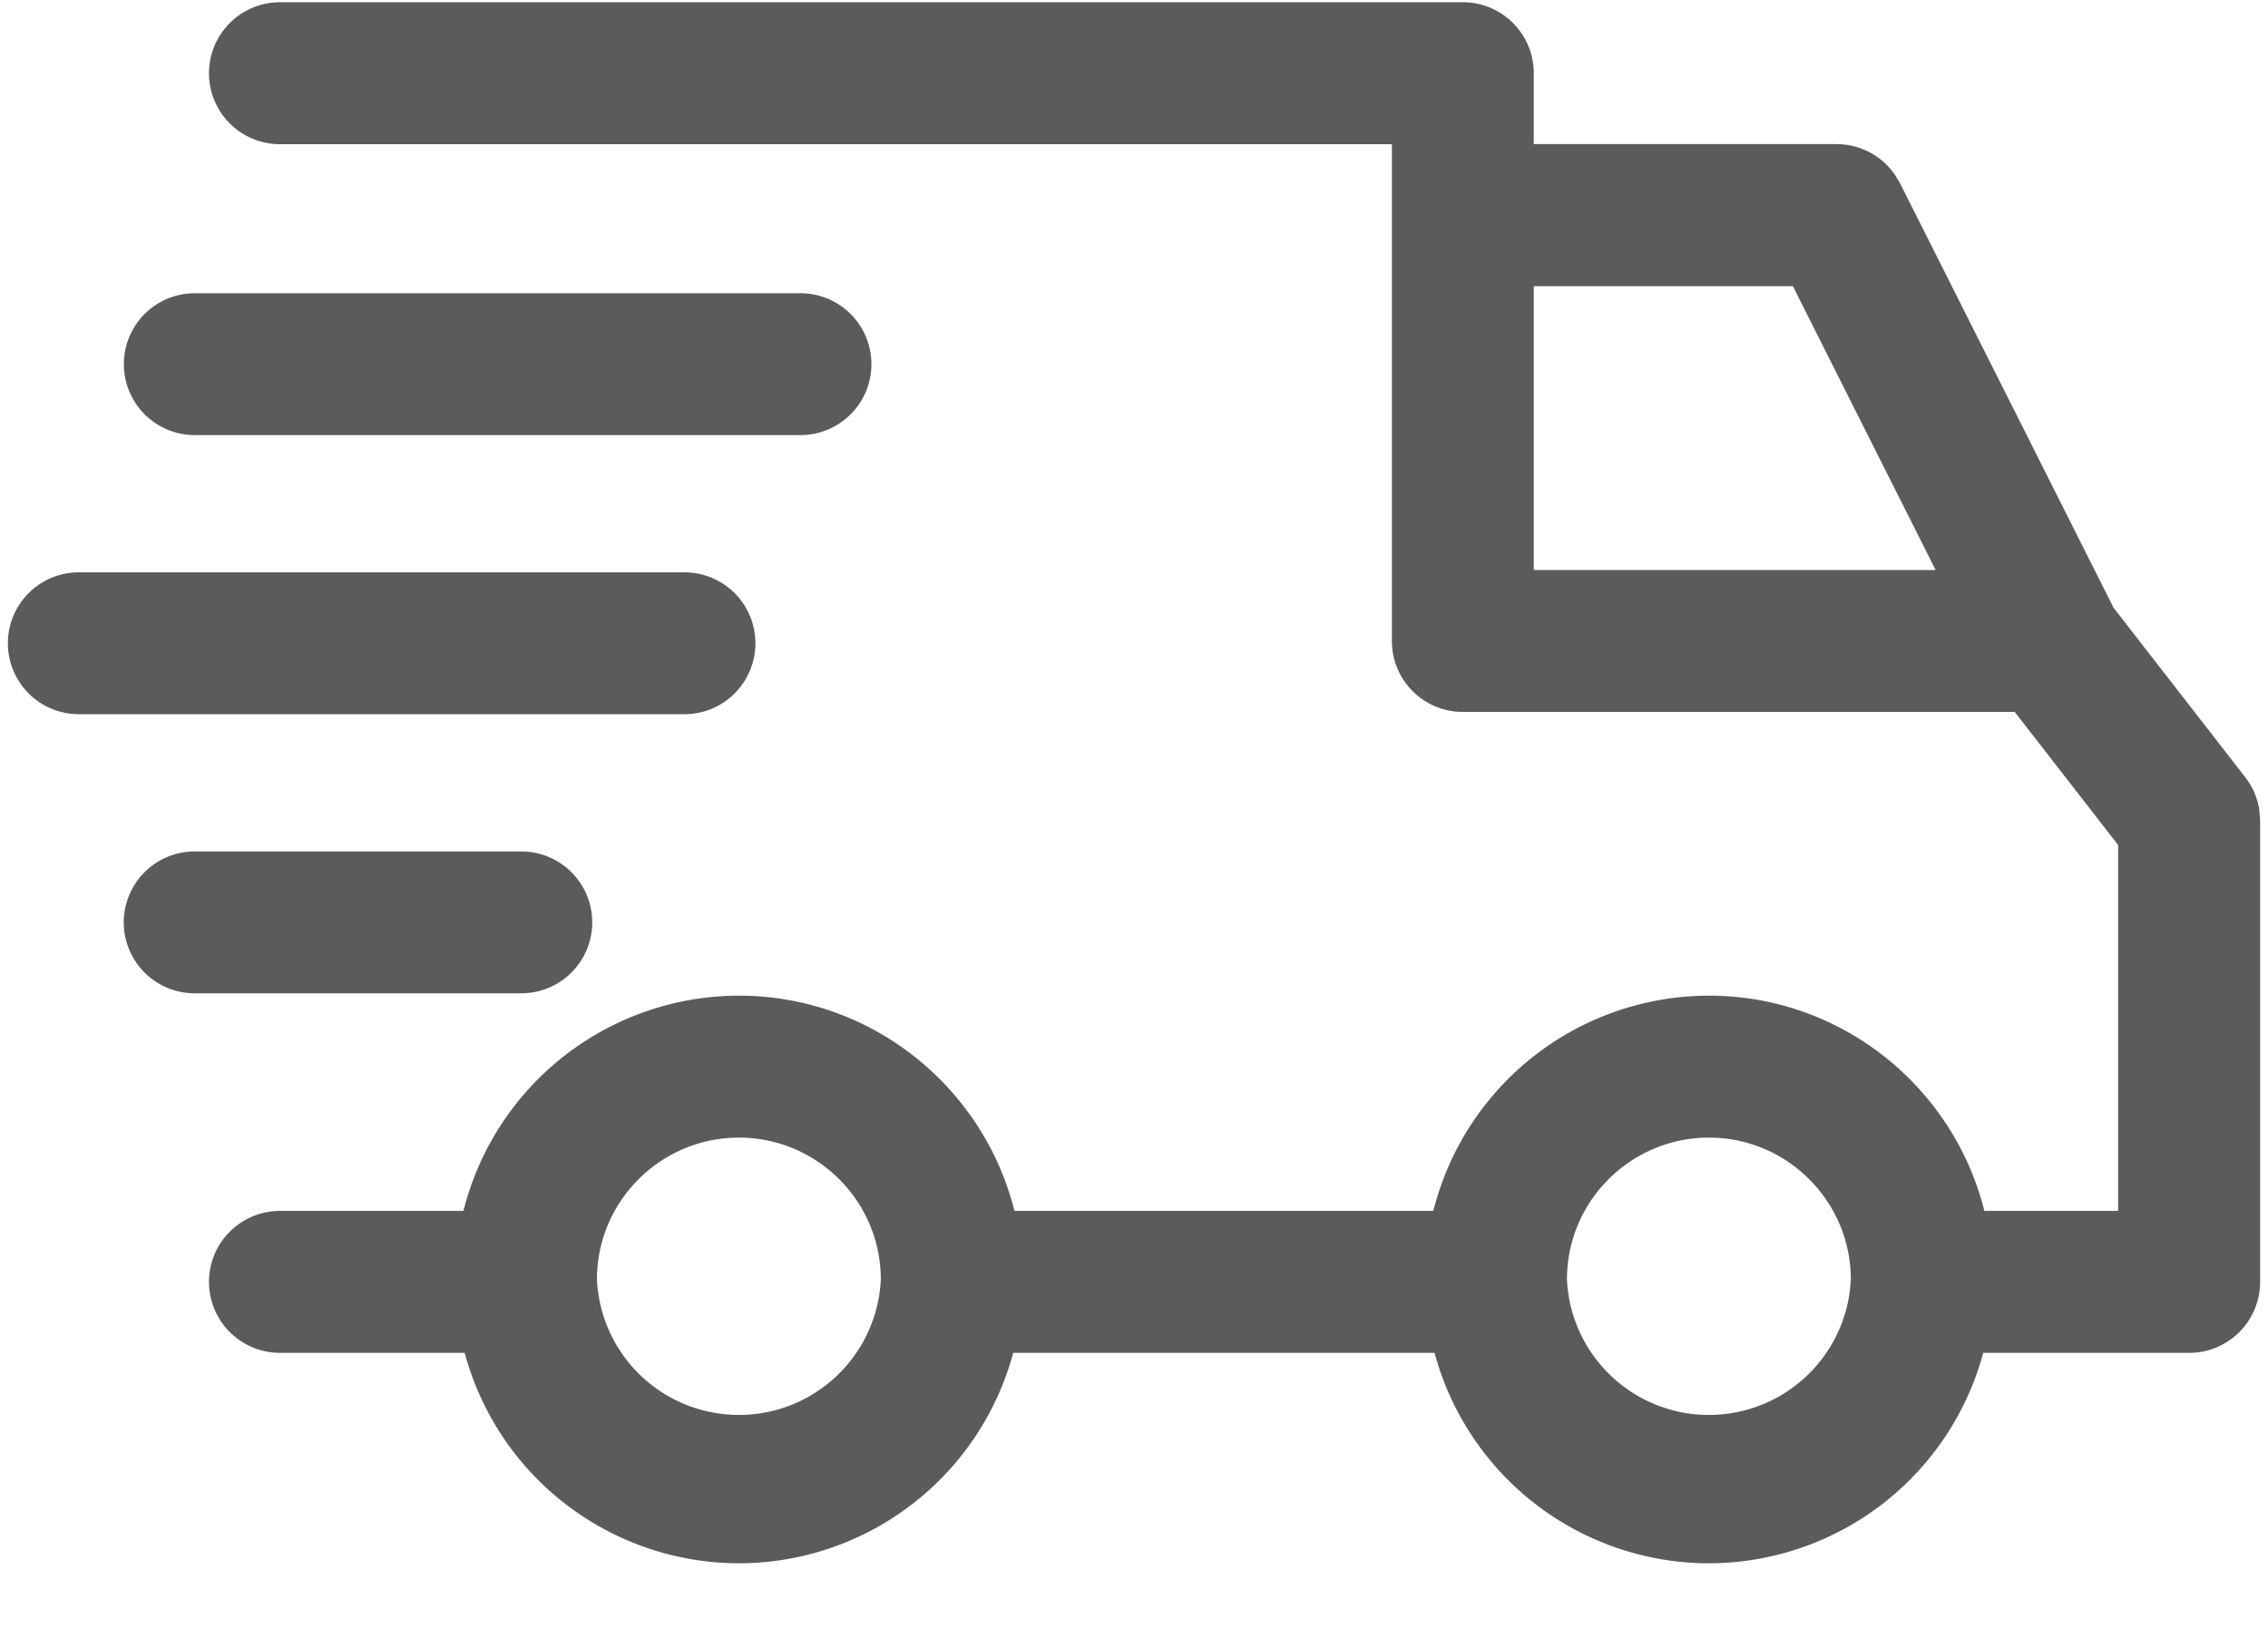
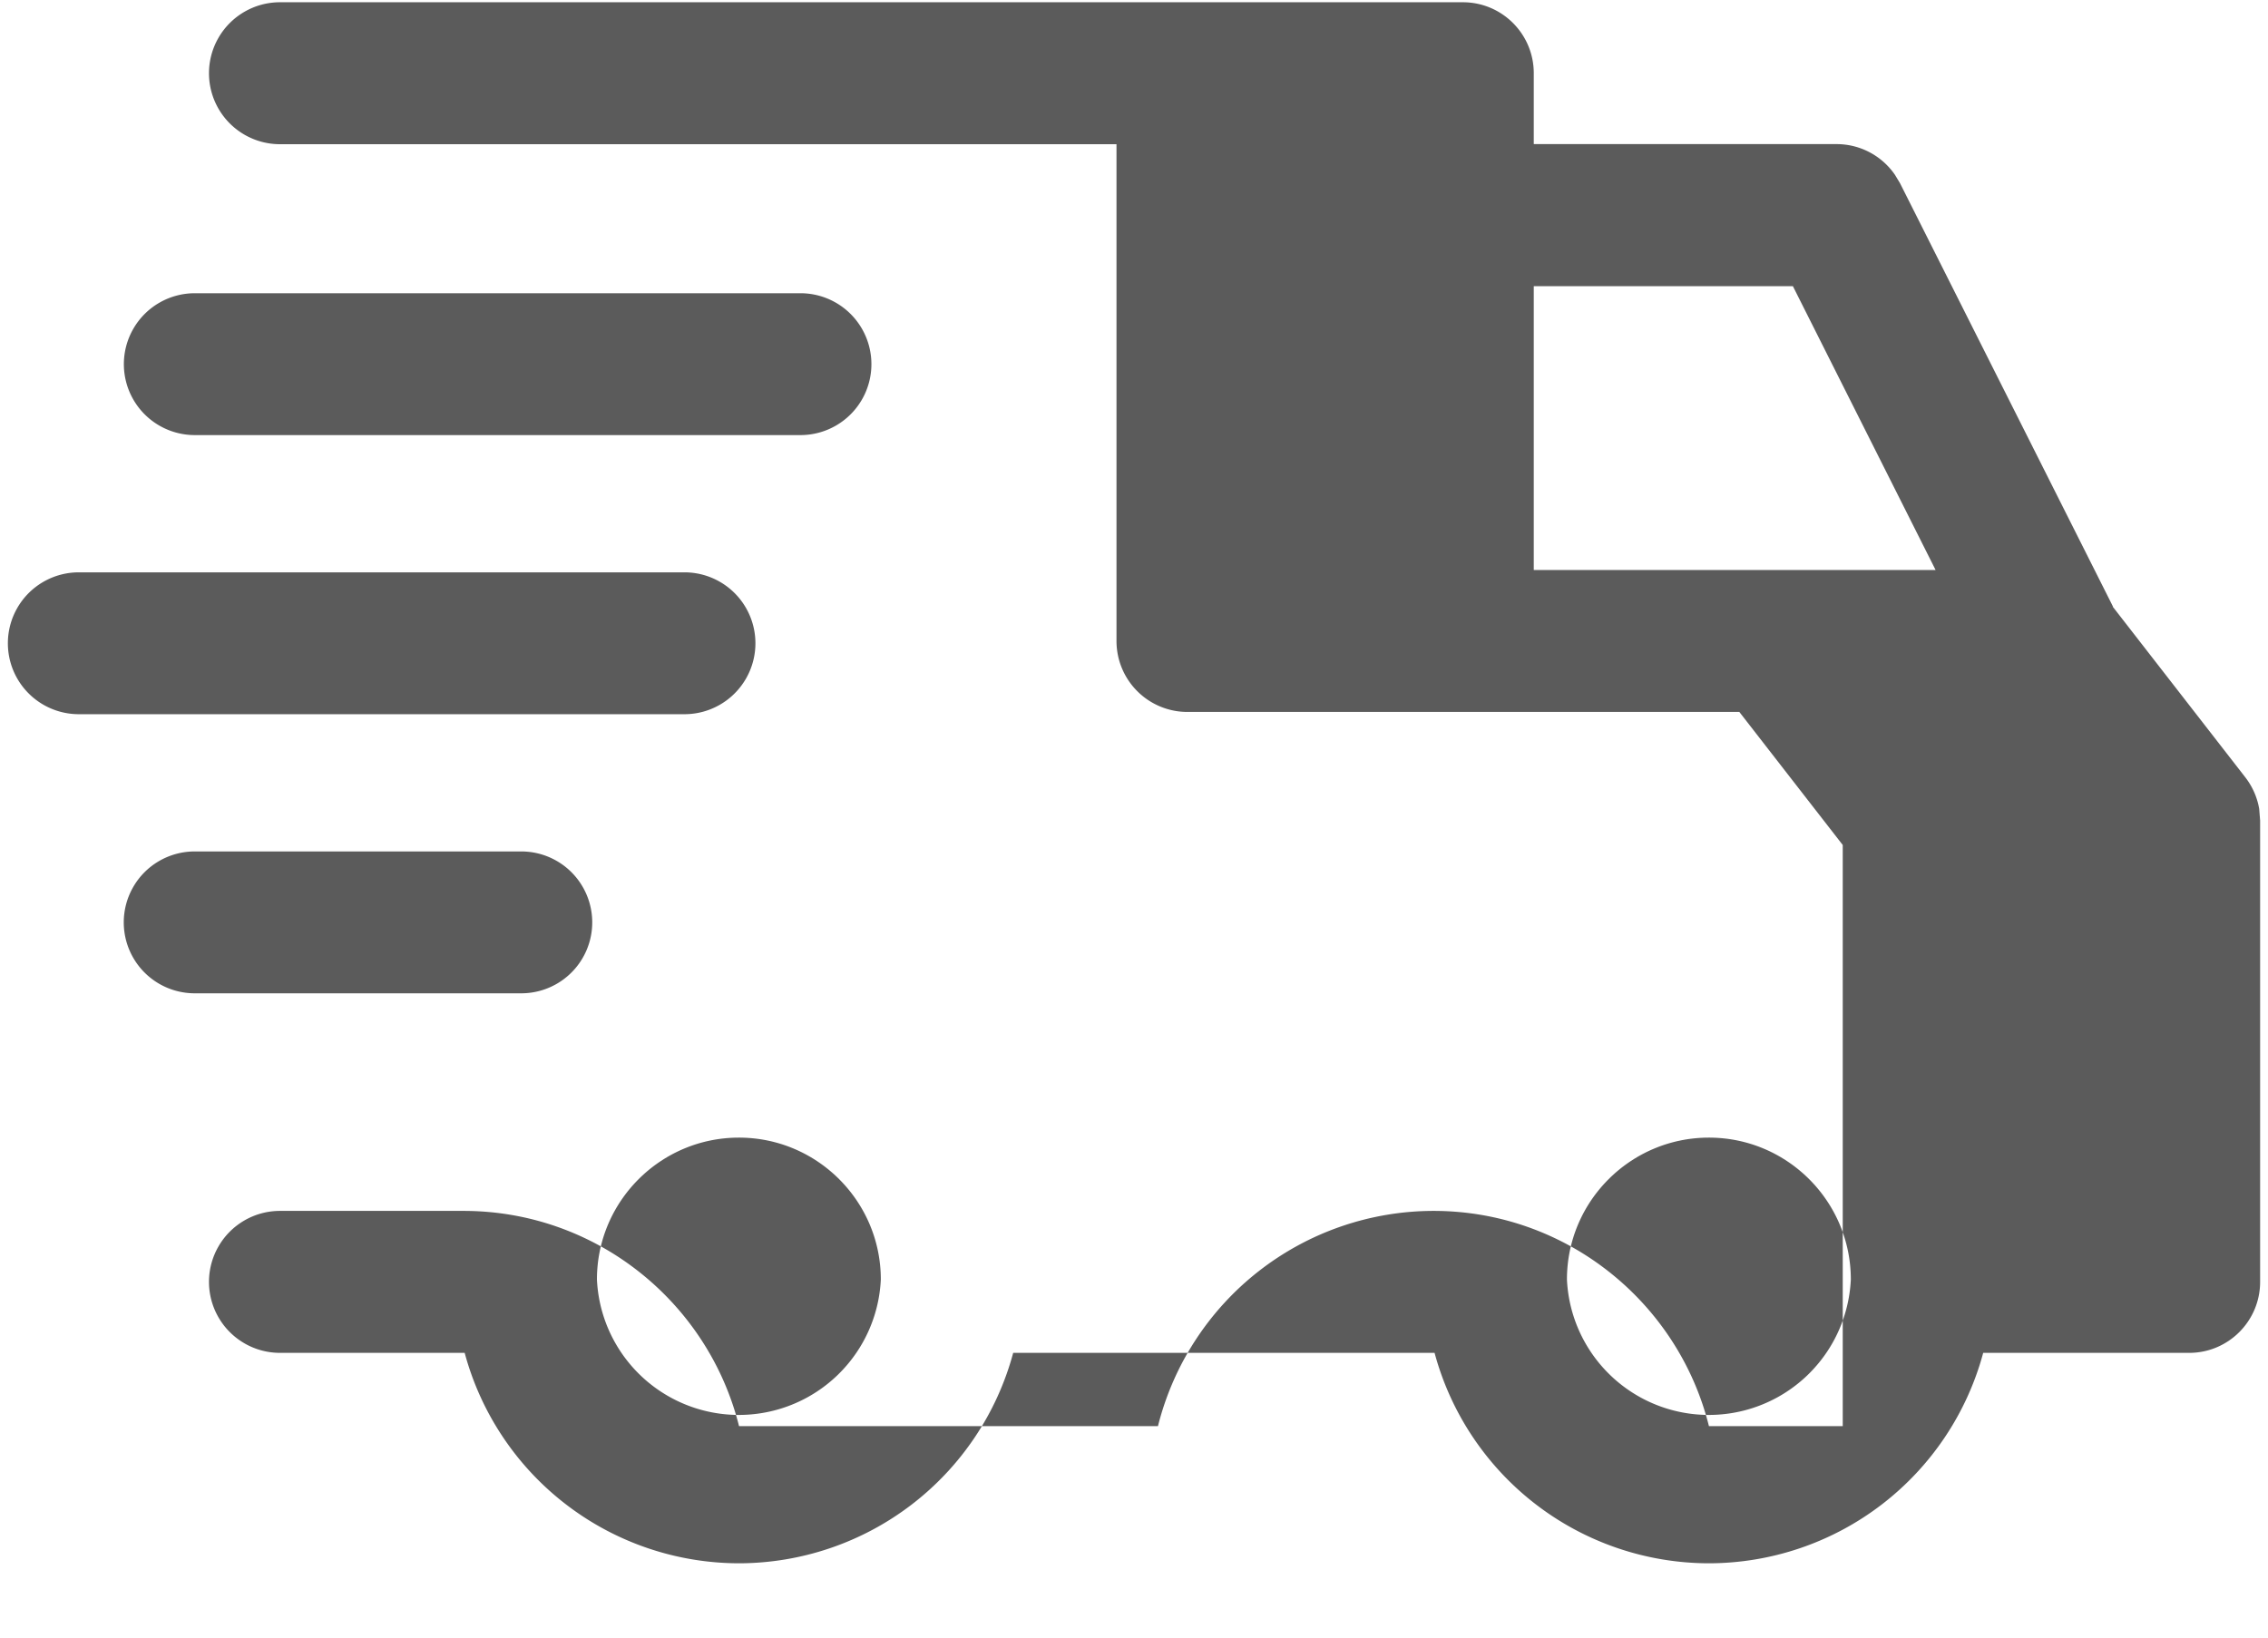
<svg xmlns="http://www.w3.org/2000/svg" width="18" height="13" viewBox="0 0 22 16">
-   <path fill="#5B5B5B" fill-rule="nonzero" d="M14.212.022c.383 0 .693.31.693.694v.692h2.958c.23 0 .442.114.57.3l.05.083 2.08 4.136h-.003l1.294 1.666c.071.091.118.198.137.31l.009.115v4.506c0 .383-.31.694-.693.694h-2.012a2.778 2.778 0 0 1-2.68 2.056 2.778 2.778 0 0 1-2.679-2.056H9.82a2.778 2.778 0 0 1-2.68 2.056 2.778 2.778 0 0 1-2.678-2.056H2.658a.693.693 0 1 1 0-1.387H4.45a2.778 2.778 0 0 1 2.69-2.103c1.299 0 2.391.896 2.692 2.103h4.092a2.778 2.778 0 0 1 2.692-2.103c1.297 0 2.39.896 2.69 2.103h1.307V8.256l-1.01-1.3h-5.39a.693.693 0 0 1-.694-.694V1.409H2.658a.693.693 0 1 1 0-1.387zm2.404 11.093c-.765 0-1.387.622-1.387 1.386a1.388 1.388 0 0 0 2.773 0c0-.764-.622-1.386-1.386-1.386zm-9.475 0c-.765 0-1.387.622-1.387 1.386a1.388 1.388 0 0 0 2.773 0c0-.764-.622-1.386-1.386-1.386zM5.015 8.319a.693.693 0 1 1 0 1.386h-3.19a.693.693 0 1 1 0-1.386zm1.594-2.727a.693.693 0 1 1 0 1.386H.693a.693.693 0 1 1 0-1.386zm10.827-2.796h-2.531v2.773h3.925l-1.394-2.773zm-9.694.069a.693.693 0 1 1 0 1.386H1.826a.693.693 0 1 1 0-1.386z" />
+   <path fill="#5B5B5B" fill-rule="nonzero" d="M14.212.022c.383 0 .693.31.693.694v.692h2.958c.23 0 .442.114.57.3l.05.083 2.08 4.136h-.003l1.294 1.666c.071.091.118.198.137.31l.009.115v4.506c0 .383-.31.694-.693.694h-2.012a2.778 2.778 0 0 1-2.68 2.056 2.778 2.778 0 0 1-2.679-2.056H9.82a2.778 2.778 0 0 1-2.68 2.056 2.778 2.778 0 0 1-2.678-2.056H2.658a.693.693 0 1 1 0-1.387H4.45c1.299 0 2.391.896 2.692 2.103h4.092a2.778 2.778 0 0 1 2.692-2.103c1.297 0 2.39.896 2.69 2.103h1.307V8.256l-1.01-1.3h-5.39a.693.693 0 0 1-.694-.694V1.409H2.658a.693.693 0 1 1 0-1.387zm2.404 11.093c-.765 0-1.387.622-1.387 1.386a1.388 1.388 0 0 0 2.773 0c0-.764-.622-1.386-1.386-1.386zm-9.475 0c-.765 0-1.387.622-1.387 1.386a1.388 1.388 0 0 0 2.773 0c0-.764-.622-1.386-1.386-1.386zM5.015 8.319a.693.693 0 1 1 0 1.386h-3.19a.693.693 0 1 1 0-1.386zm1.594-2.727a.693.693 0 1 1 0 1.386H.693a.693.693 0 1 1 0-1.386zm10.827-2.796h-2.531v2.773h3.925l-1.394-2.773zm-9.694.069a.693.693 0 1 1 0 1.386H1.826a.693.693 0 1 1 0-1.386z" />
</svg>